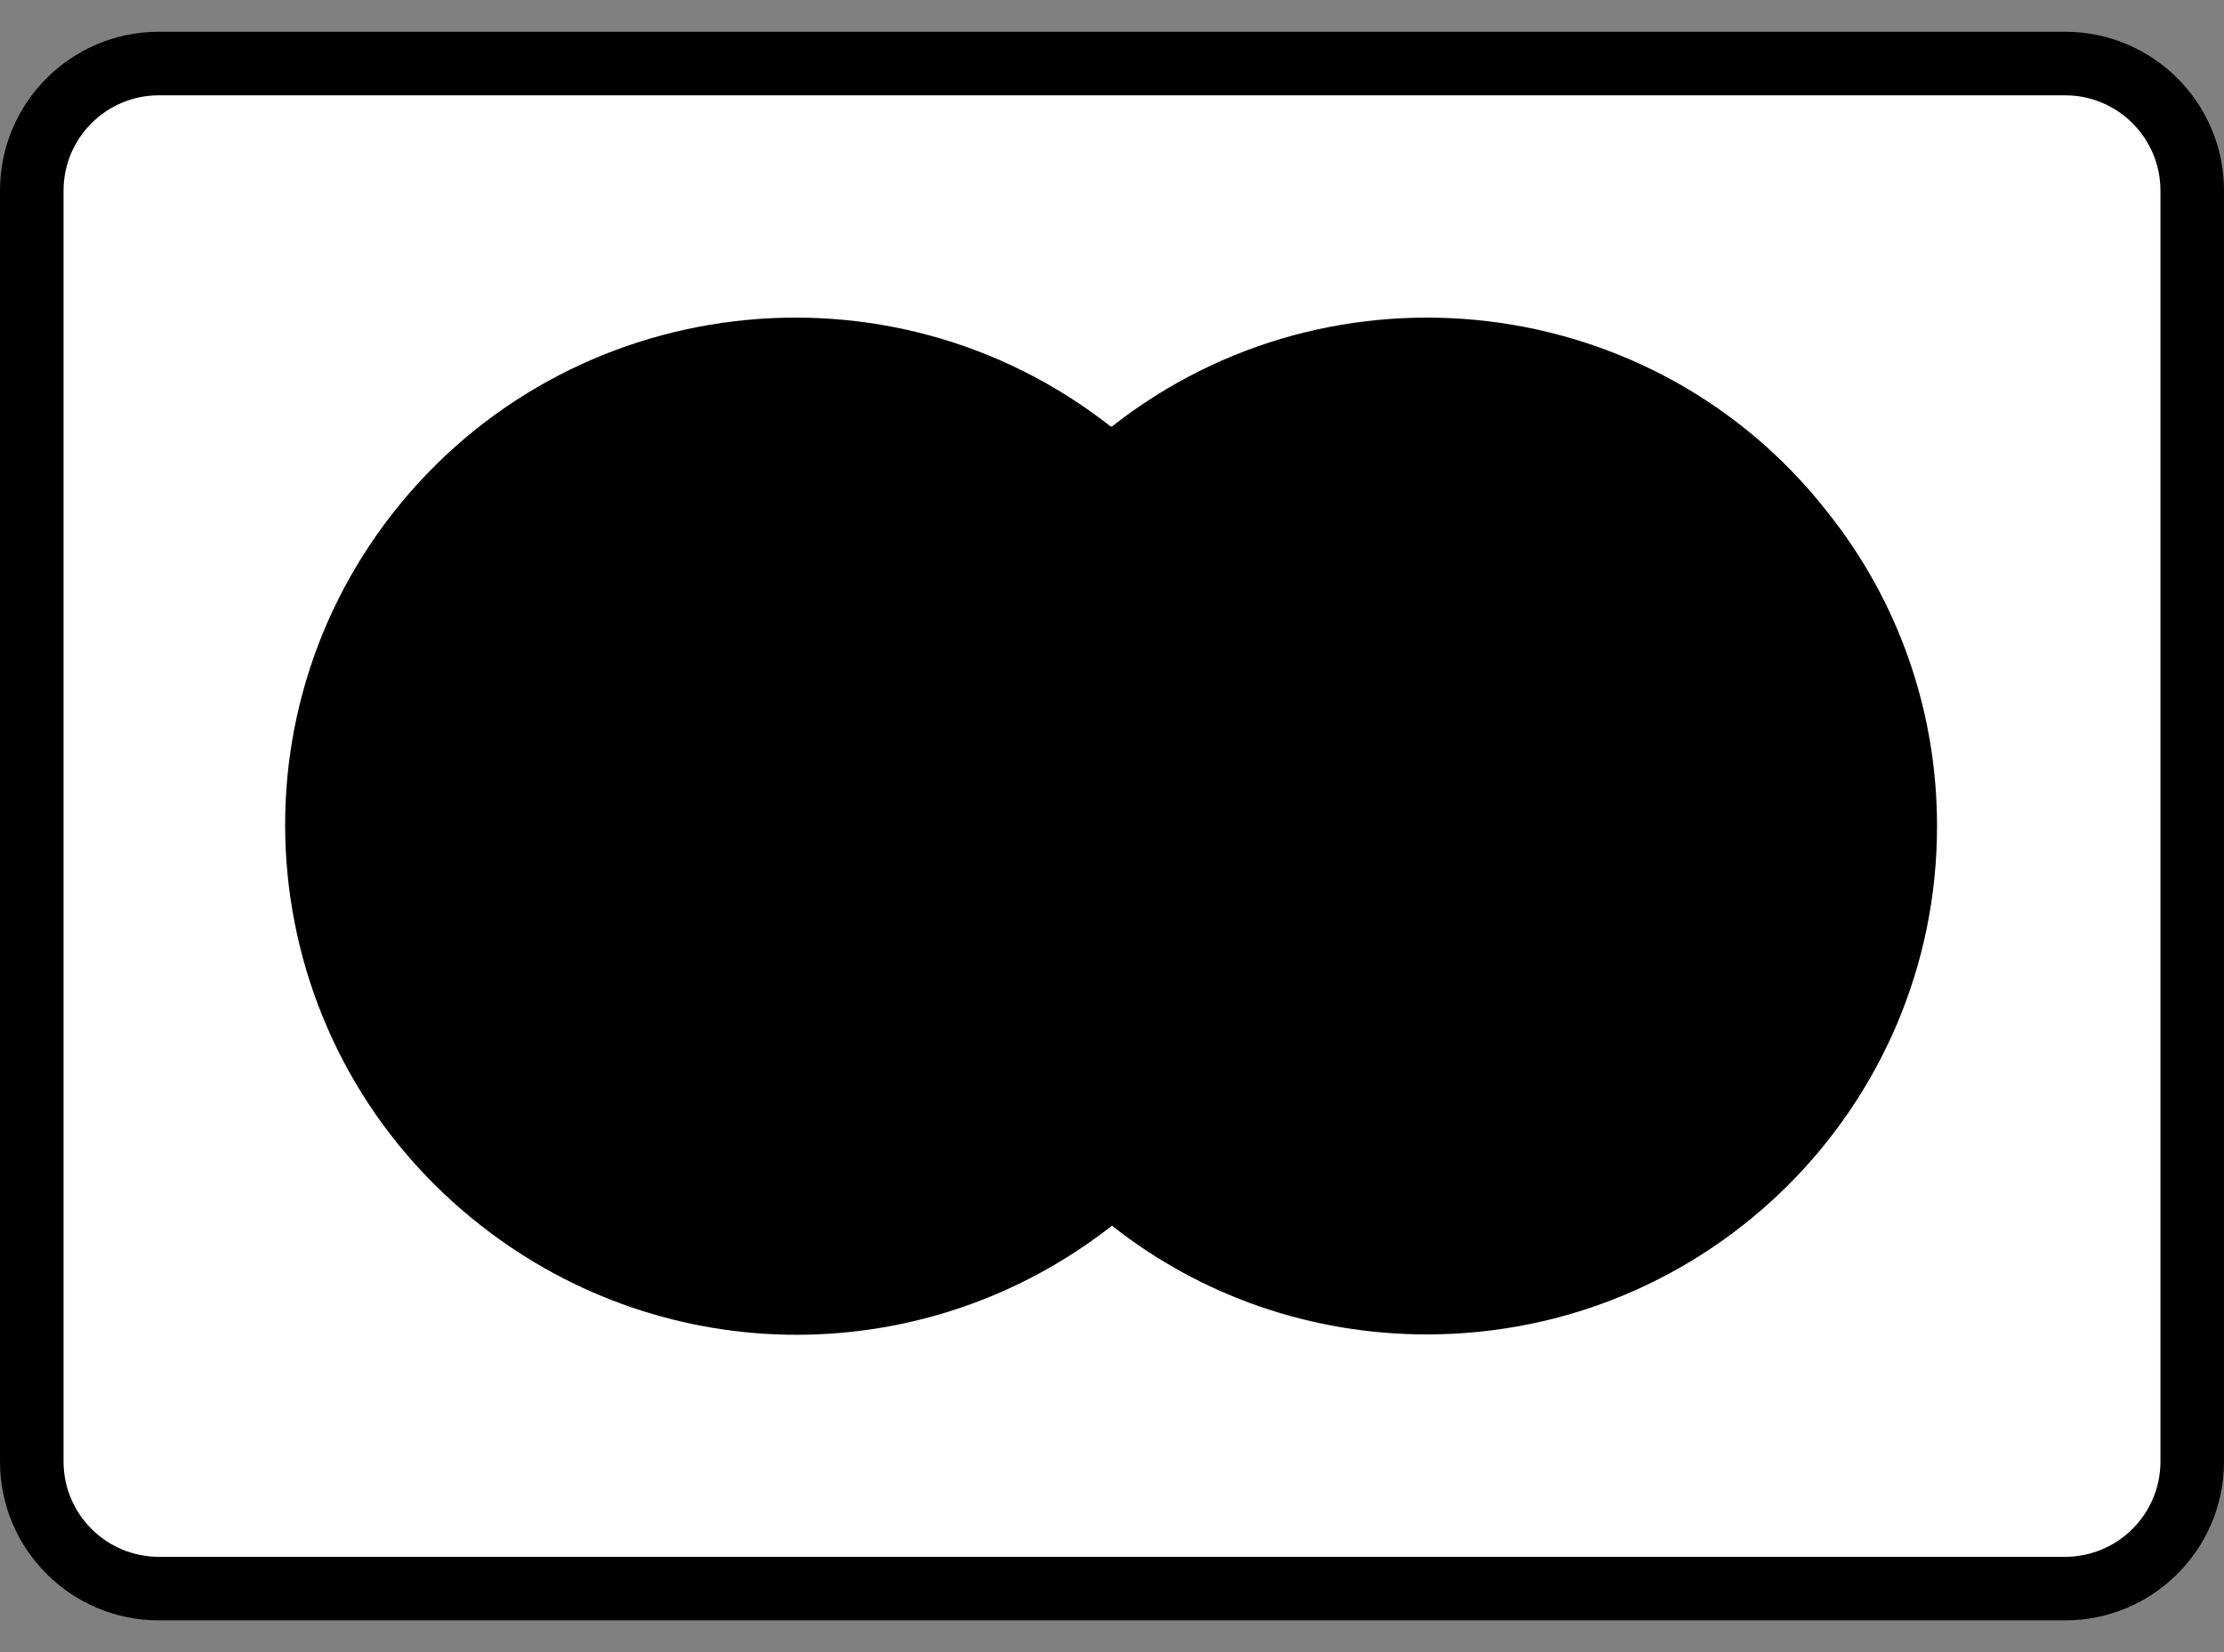
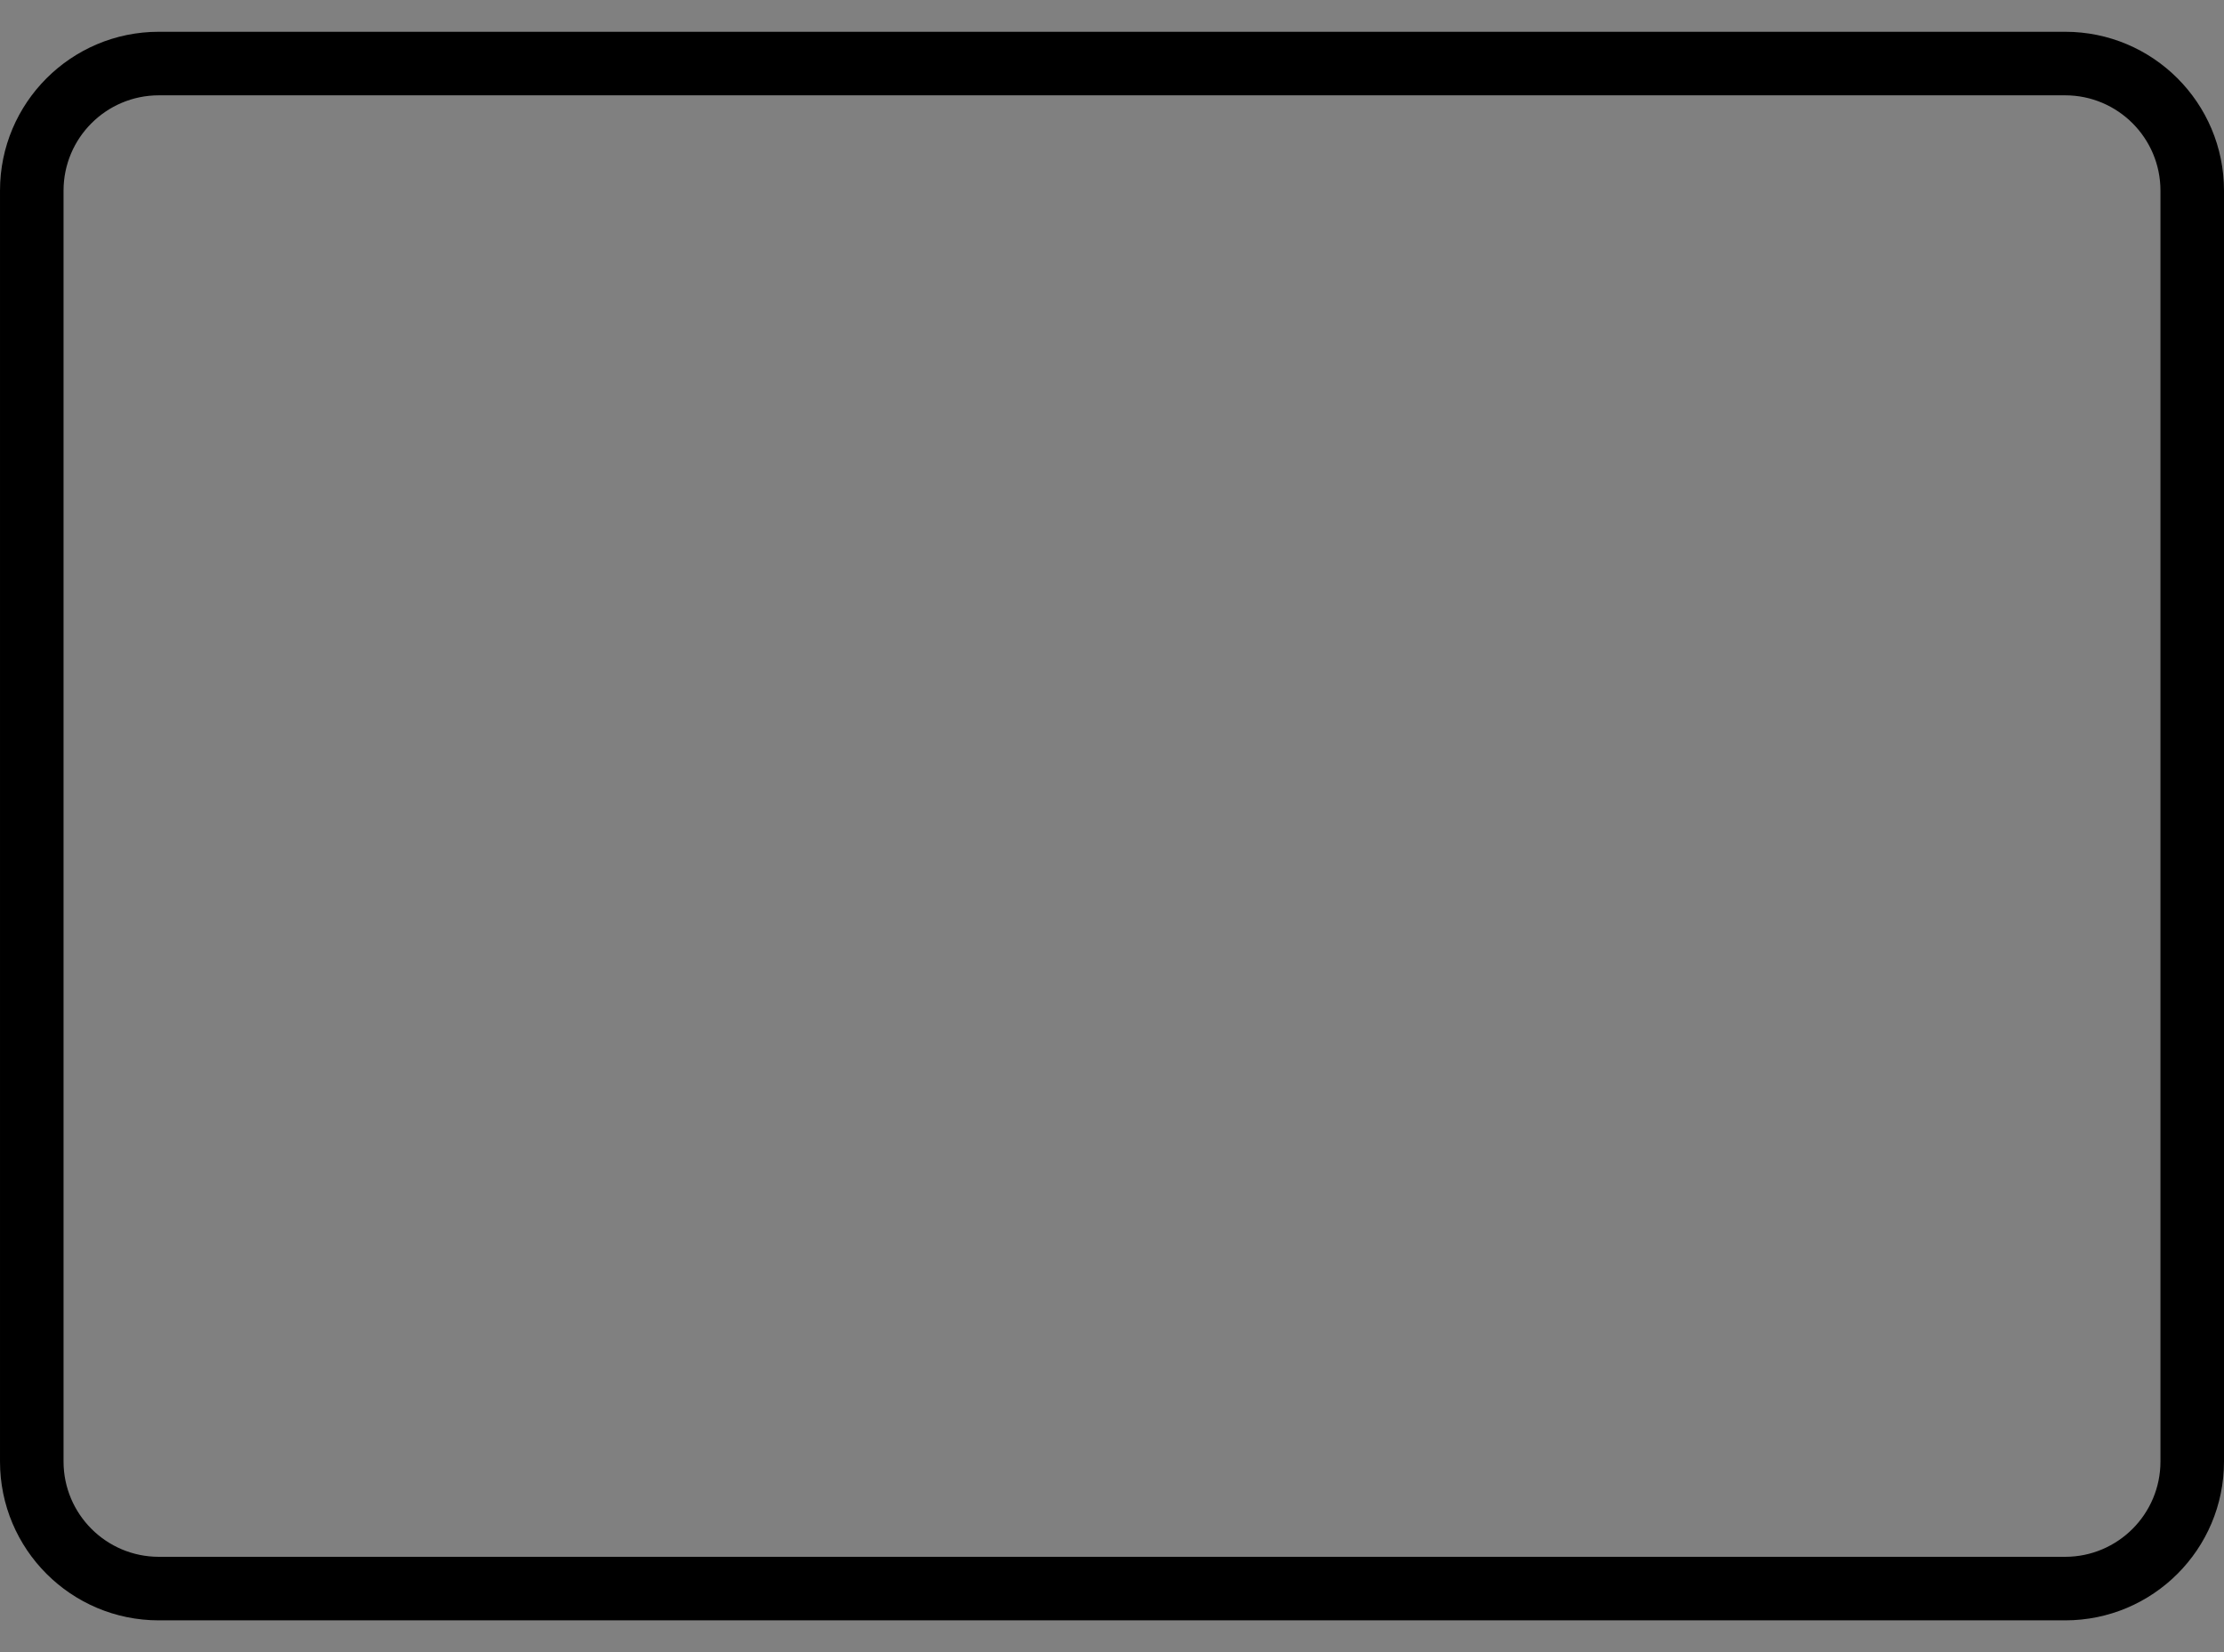
<svg xmlns="http://www.w3.org/2000/svg" aria-label="Mastercard" fill="none" viewBox="0 0 35 26" height="26" width="35">
  <rect x="0" y="0" width="35" height="26" fill="#808080" stroke="none" />
  <title>Mastercard</title>
  <g clip-path="url(#clip0_18360_3442)">
    <mask fill="black" height="26" width="36" y="0" x="-0.5" maskUnits="userSpaceOnUse" id="path-1-outside-1_18360_3442">
      <rect height="26" width="36" x="-0.5" fill="white" />
      <path d="M0.5 3C0.5 1.895 1.395 1 2.5 1H32.5C33.605 1 34.5 1.895 34.5 3V23C34.5 24.105 33.605 25 32.5 25H2.5C1.395 25 0.5 24.105 0.5 23V3Z" />
    </mask>
-     <path style="fill:white;fill-opacity:1;" fill="white" d="M0.5 3C0.5 1.895 1.395 1 2.5 1H32.5C33.605 1 34.5 1.895 34.5 3V23C34.5 24.105 33.605 25 32.5 25H2.5C1.395 25 0.5 24.105 0.5 23V3Z" />
    <path style="fill:#FF5F00;fill:color(display-p3 1 0.372 0);fill-opacity:1;" fill="#FF5F00" d="M21.003 6.711H13.975V19.289H21.003V6.711Z" />
-     <path style="fill:#EB001B;fill:color(display-p3 0.922 0 0.106);fill-opacity:1;" fill="#EB001B" d="M14.421 13C14.421 10.556 15.559 8.222 17.478 6.711C13.997 3.978 8.933 4.578 6.189 8.067C3.467 11.533 4.07 16.555 7.572 19.289C10.495 21.578 14.578 21.578 17.5 19.289C15.559 17.778 14.421 15.444 14.421 13Z" />
-     <path style="fill:#F79E1B;fill:color(display-p3 0.969 0.62 0.106);fill-opacity:1;" fill="#F79E1B" d="M30.484 13C30.484 17.422 26.892 21 22.453 21C20.646 21 18.905 20.4 17.5 19.289C20.98 16.555 21.583 11.533 18.839 8.044C18.437 7.555 17.991 7.089 17.5 6.711C20.98 3.978 26.045 4.578 28.766 8.067C29.882 9.467 30.484 11.2 30.484 13Z" />
  </g>
  <path mask="url(#path-1-outside-1_18360_3442)" style="fill:#D0D0D0;fill:color(display-p3 0.816 0.816 0.816);fill-opacity:1;" fill="#D0D0D0" d="M2.5 1.5H32.5V0.5H2.5V1.5ZM34 3V23H35V3H34ZM32.5 24.5H2.5V25.5H32.5V24.5ZM1 23V3H0V23H1ZM2.5 24.5C1.672 24.5 1 23.828 1 23H0C0 24.381 1.119 25.5 2.5 25.5V24.5ZM34 23C34 23.828 33.328 24.5 32.5 24.5V25.5C33.881 25.5 35 24.381 35 23H34ZM32.5 1.5C33.328 1.5 34 2.172 34 3H35C35 1.619 33.881 0.5 32.5 0.5V1.5ZM2.5 0.5C1.119 0.5 0 1.619 0 3H1C1 2.172 1.672 1.5 2.5 1.5V0.5Z" />
  <defs>
    <clipPath id="clip0_18360_3442">
-       <path style="fill:white;fill-opacity:1;" fill="white" d="M0.5 3C0.5 1.895 1.395 1 2.5 1H32.5C33.605 1 34.5 1.895 34.5 3V23C34.5 24.105 33.605 25 32.5 25H2.5C1.395 25 0.5 24.105 0.5 23V3Z" />
-     </clipPath>
+       </clipPath>
  </defs>
</svg>